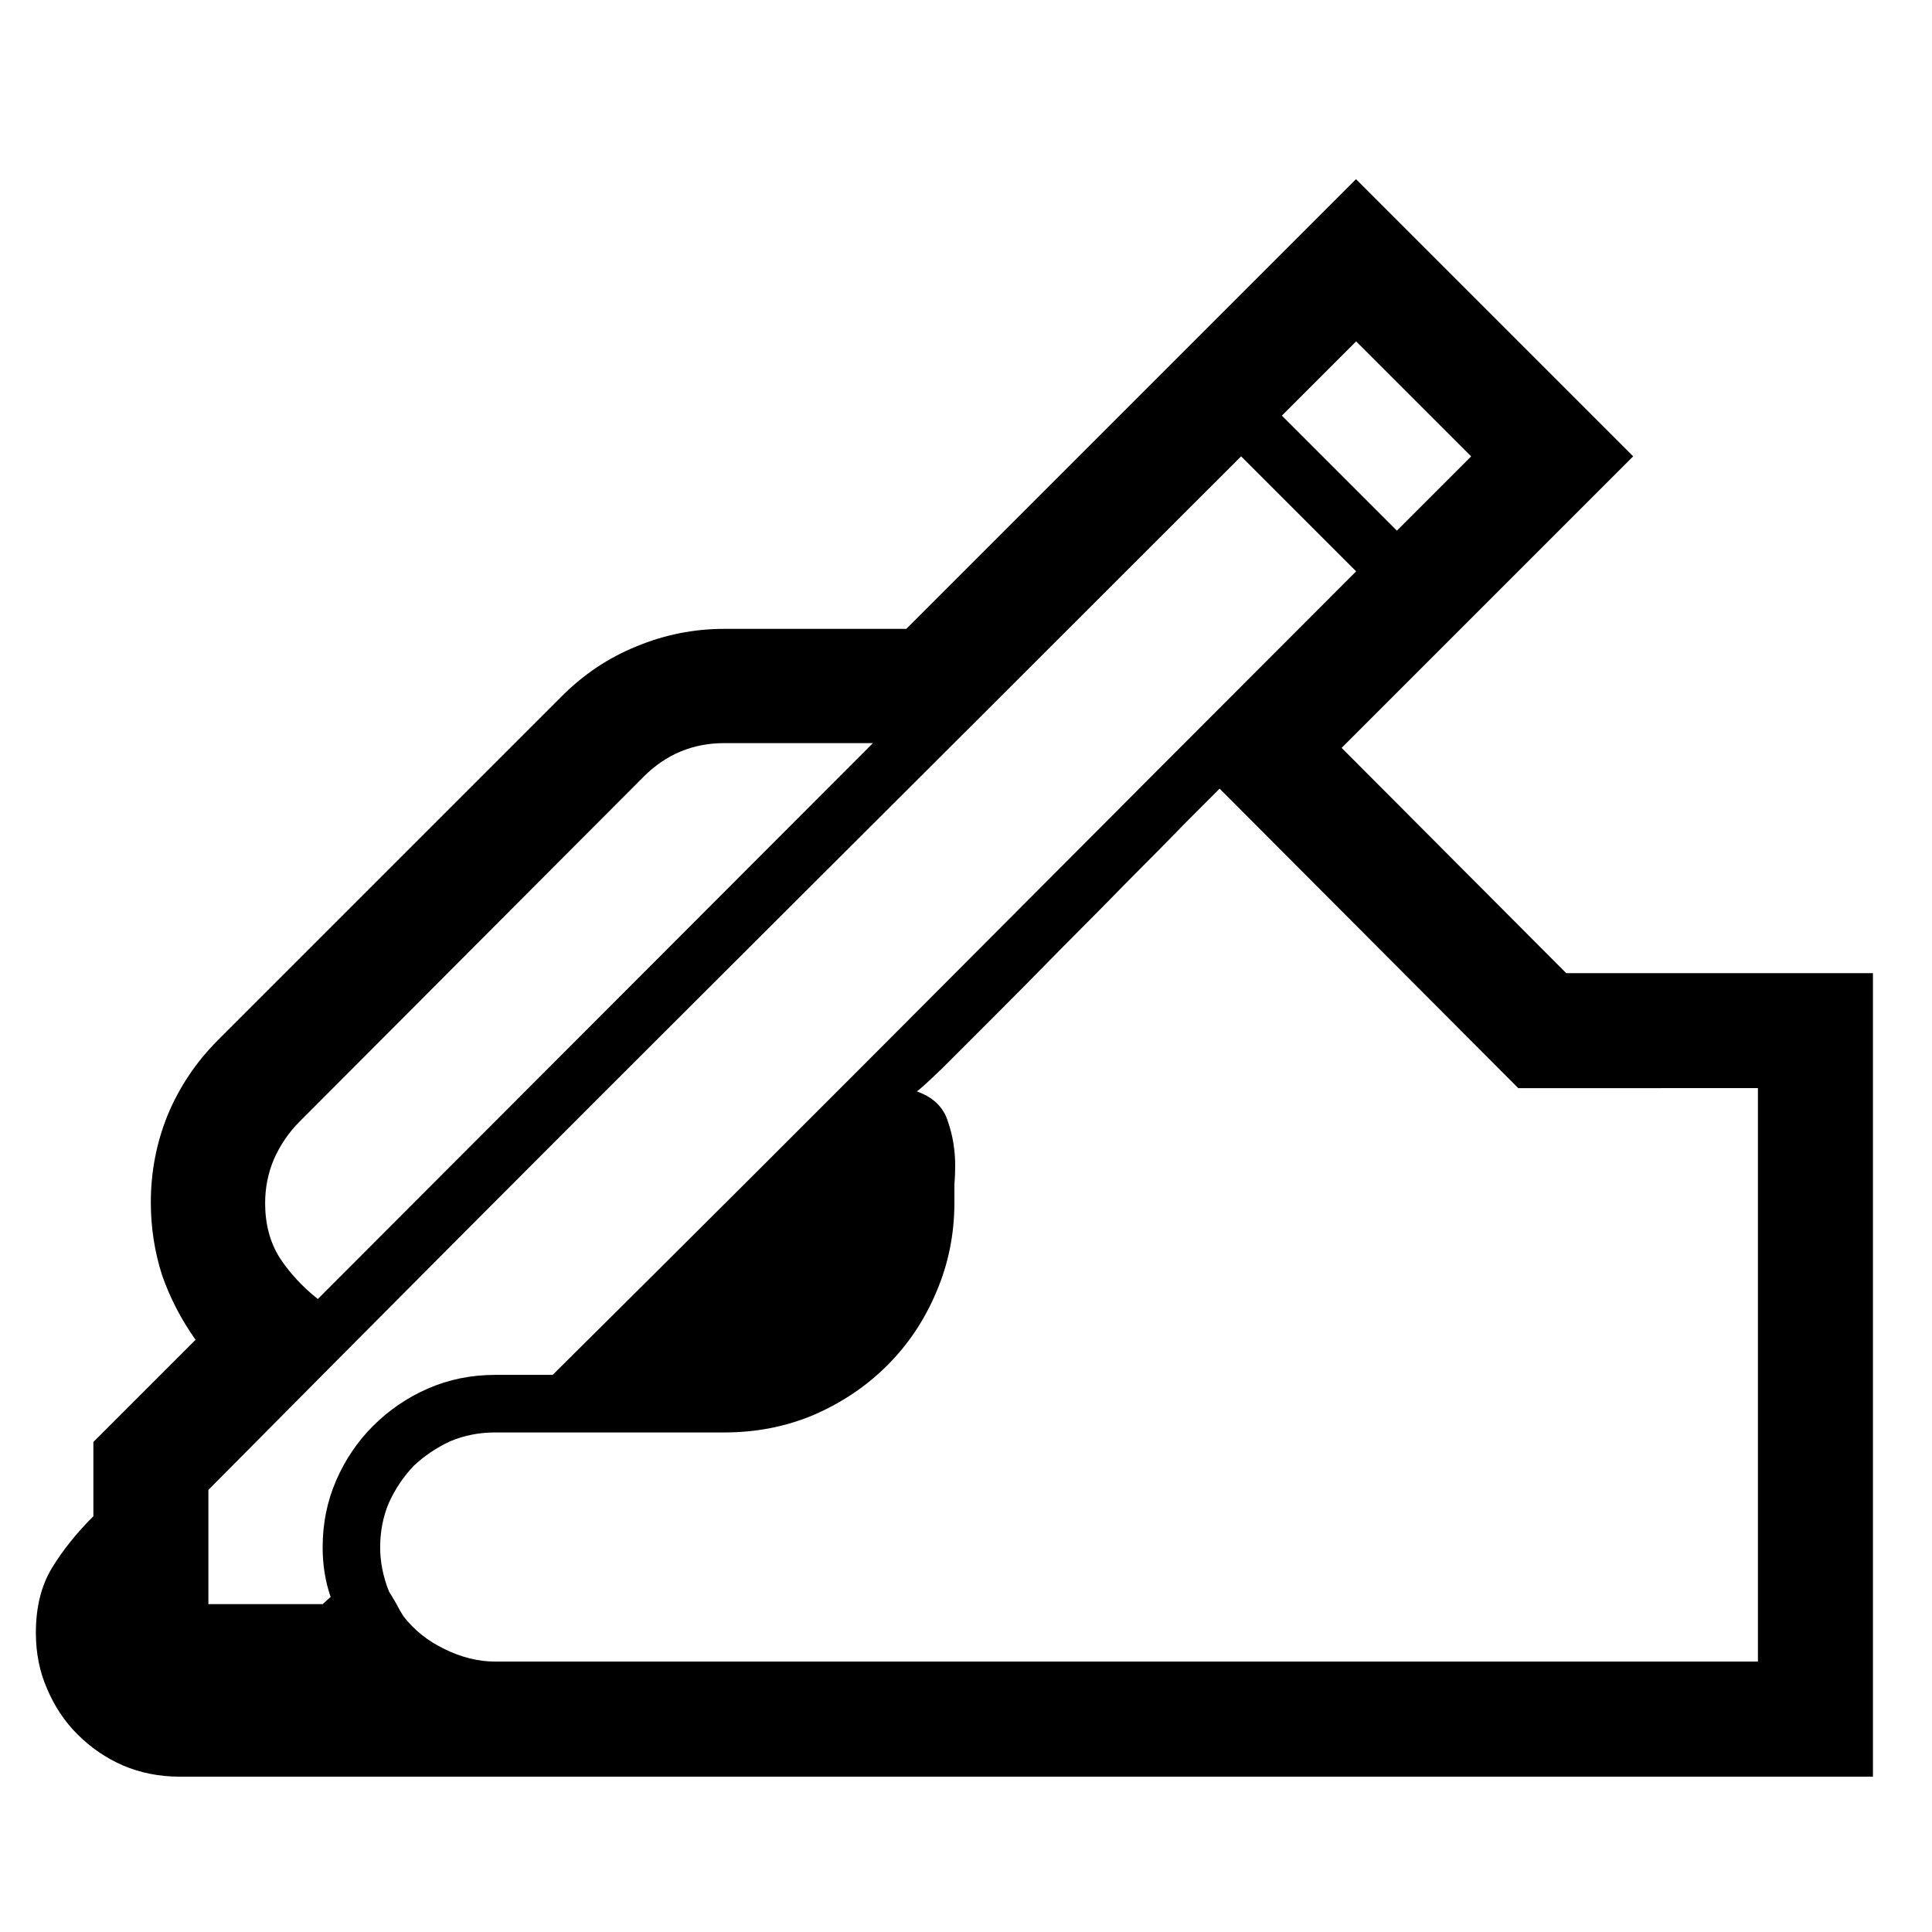
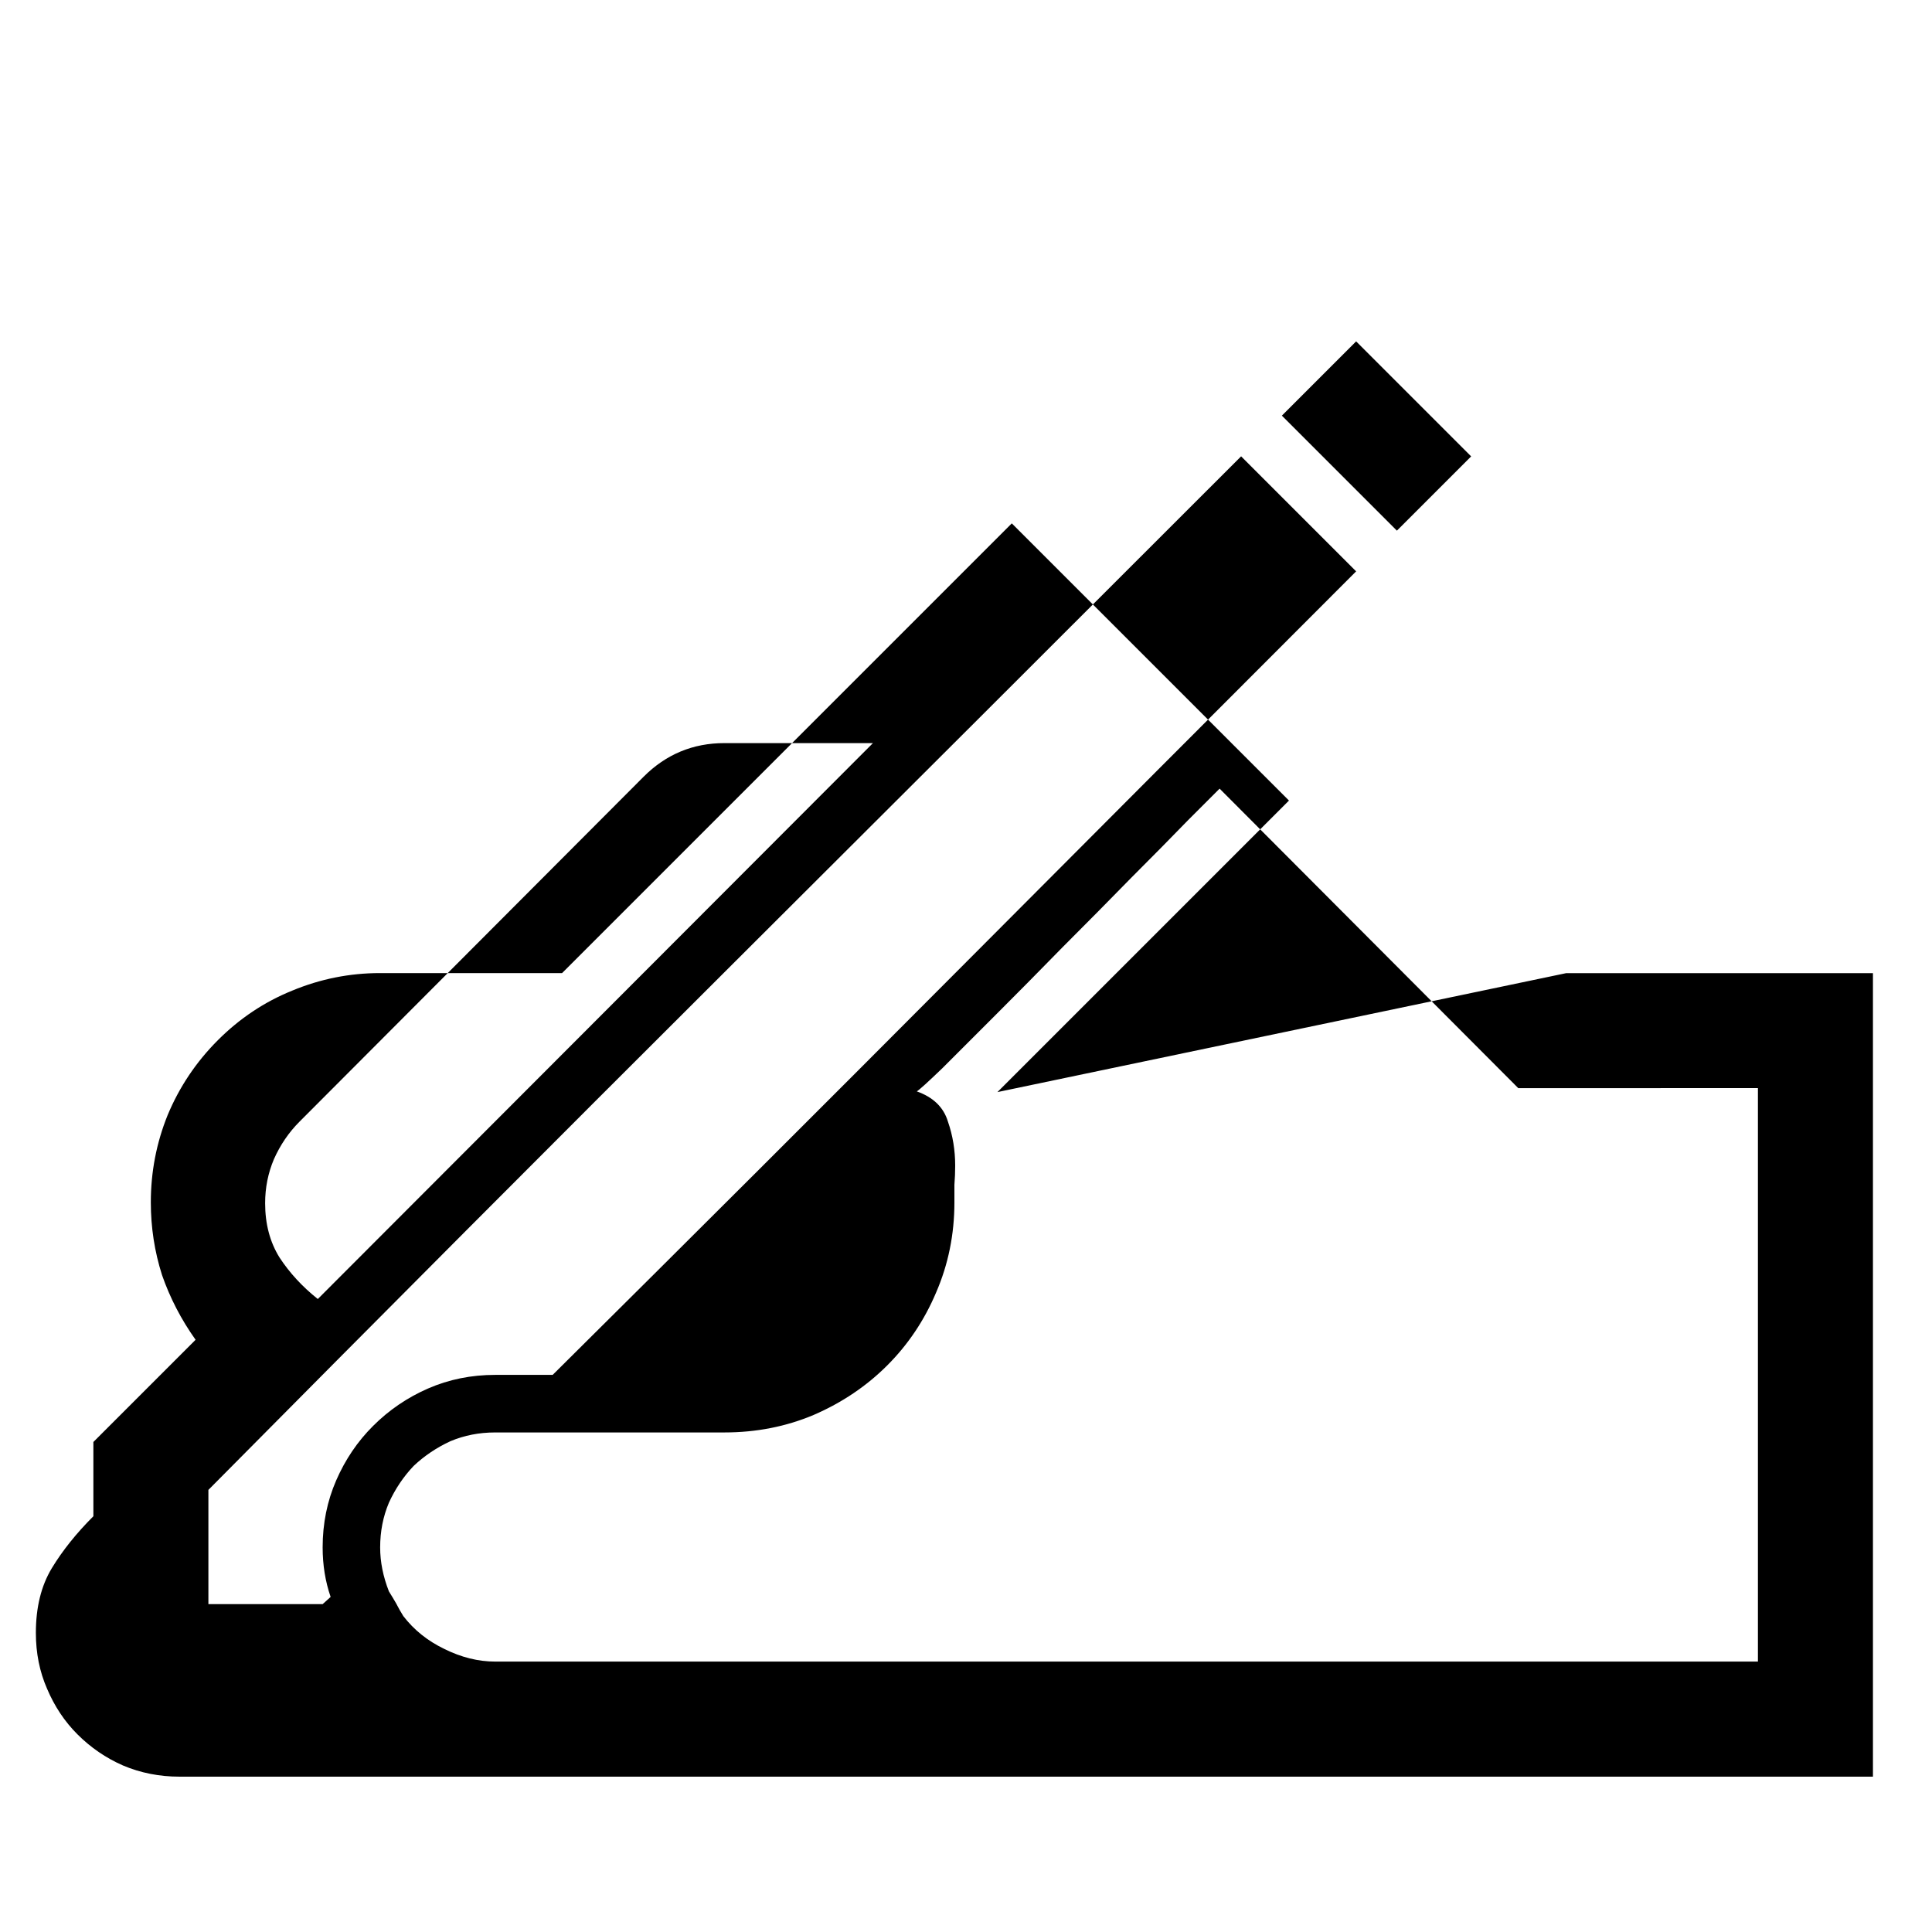
<svg xmlns="http://www.w3.org/2000/svg" xmlns:ns1="http://www.inkscape.org/namespaces/inkscape" xmlns:ns2="http://sodipodi.sourceforge.net/DTD/sodipodi-0.dtd" width="30mm" height="30mm" viewBox="0 0 30 30" version="1.1" id="svg8" ns1:version="0.92.4 (5da689c313, 2019-01-14)" ns2:docname="signature.svg">
  <defs id="defs2">
    <ns1:path-effect effect="spiro" id="path-effect831" is_visible="true" />
  </defs>
  <ns2:namedview id="base" pagecolor="#ffffff" bordercolor="#666666" borderopacity="1.0" ns1:pageopacity="0.0" ns1:pageshadow="2" ns1:zoom="5.6" ns1:cx="166.75422" ns1:cy="113.44001" ns1:document-units="mm" ns1:current-layer="layer1" showgrid="false" ns1:window-width="3840" ns1:window-height="2035" ns1:window-x="-13" ns1:window-y="-13" ns1:window-maximized="1" />
  <g ns1:label="Vrstva 1" ns1:groupmode="layer" id="layer1" transform="translate(0,-267)">
    <g aria-label="✍" style="font-style:normal;font-variant:normal;font-weight:normal;font-stretch:normal;font-size:25.4px;line-height:1.25;font-family:sans-serif;-inkscape-font-specification:sans-serif;letter-spacing:0px;word-spacing:0px;fill:#000000;fill-opacity:1;stroke:none;stroke-width:0.265" id="text837">
-       <path d="m 24.32,282.111 h 4.763 v 12.477 H 2.79 q -0.471,0 -0.881,-0.174 -0.397,-0.174 -0.707,-0.484 -0.298,-0.298 -0.471,-0.707 -0.174,-0.397 -0.174,-0.868 0,-0.595 0.248,-1.005 0.248,-0.409 0.645,-0.806 v -1.153 l 1.587,-1.587 q -0.335,-0.471 -0.521,-1.005 -0.174,-0.546 -0.174,-1.129 0,-0.707 0.26,-1.352 0.273,-0.657 0.781,-1.166 l 5.345,-5.345 q 0.508,-0.508 1.153,-0.769 0.657,-0.273 1.364,-0.273 h 2.828 l 6.983,-6.983 4.304,4.304 -4.527,4.527 z m -0.744,1.786 -4.638,-4.651 q -0.112,0.112 -0.496,0.496 -0.372,0.384 -0.881,0.893 -0.496,0.508 -1.067,1.079 -0.558,0.571 -1.042,1.054 -0.484,0.484 -0.819,0.819 -0.335,0.322 -0.397,0.36 0.384,0.136 0.484,0.471 0.112,0.322 0.112,0.682 0,0.149 -0.012,0.298 0,0.136 0,0.273 0,0.744 -0.285,1.401 -0.273,0.645 -0.757,1.129 -0.484,0.484 -1.141,0.769 -0.645,0.273 -1.389,0.273 H 7.689 q -0.372,0 -0.695,0.136 -0.322,0.149 -0.571,0.384 -0.236,0.248 -0.384,0.571 -0.136,0.322 -0.136,0.695 0,0.335 0.136,0.682 0.062,0.099 0.112,0.186 0.05,0.099 0.112,0.198 0.248,0.322 0.633,0.508 0.397,0.198 0.794,0.198 H 27.297 v -8.905 z m -18.566,8.012 0.124,-0.112 q -0.124,-0.36 -0.124,-0.769 0,-0.558 0.211,-1.042 0.211,-0.484 0.571,-0.843 0.372,-0.372 0.856,-0.583 0.484,-0.211 1.042,-0.211 H 8.582 q 3.15,-3.125 6.238,-6.226 3.101,-3.113 6.238,-6.251 l -1.786,-1.786 q -4.006,4.006 -8.024,8.012 -4.018,4.006 -8.012,8.037 v 1.774 z m 6.238,-13.37 q -0.732,0 -1.253,0.521 l -5.345,5.358 q -0.248,0.248 -0.397,0.583 -0.136,0.322 -0.136,0.682 0,0.484 0.223,0.843 0.236,0.36 0.595,0.645 l 8.62,-8.632 z m 9.81,-6.238 -1.153,1.153 1.786,1.786 1.153,-1.153 z" style="stroke-width:0.265" id="path839" ns1:connector-curvature="0" />
+       <path d="m 24.32,282.111 h 4.763 v 12.477 H 2.79 q -0.471,0 -0.881,-0.174 -0.397,-0.174 -0.707,-0.484 -0.298,-0.298 -0.471,-0.707 -0.174,-0.397 -0.174,-0.868 0,-0.595 0.248,-1.005 0.248,-0.409 0.645,-0.806 v -1.153 l 1.587,-1.587 q -0.335,-0.471 -0.521,-1.005 -0.174,-0.546 -0.174,-1.129 0,-0.707 0.26,-1.352 0.273,-0.657 0.781,-1.166 q 0.508,-0.508 1.153,-0.769 0.657,-0.273 1.364,-0.273 h 2.828 l 6.983,-6.983 4.304,4.304 -4.527,4.527 z m -0.744,1.786 -4.638,-4.651 q -0.112,0.112 -0.496,0.496 -0.372,0.384 -0.881,0.893 -0.496,0.508 -1.067,1.079 -0.558,0.571 -1.042,1.054 -0.484,0.484 -0.819,0.819 -0.335,0.322 -0.397,0.36 0.384,0.136 0.484,0.471 0.112,0.322 0.112,0.682 0,0.149 -0.012,0.298 0,0.136 0,0.273 0,0.744 -0.285,1.401 -0.273,0.645 -0.757,1.129 -0.484,0.484 -1.141,0.769 -0.645,0.273 -1.389,0.273 H 7.689 q -0.372,0 -0.695,0.136 -0.322,0.149 -0.571,0.384 -0.236,0.248 -0.384,0.571 -0.136,0.322 -0.136,0.695 0,0.335 0.136,0.682 0.062,0.099 0.112,0.186 0.05,0.099 0.112,0.198 0.248,0.322 0.633,0.508 0.397,0.198 0.794,0.198 H 27.297 v -8.905 z m -18.566,8.012 0.124,-0.112 q -0.124,-0.36 -0.124,-0.769 0,-0.558 0.211,-1.042 0.211,-0.484 0.571,-0.843 0.372,-0.372 0.856,-0.583 0.484,-0.211 1.042,-0.211 H 8.582 q 3.15,-3.125 6.238,-6.226 3.101,-3.113 6.238,-6.251 l -1.786,-1.786 q -4.006,4.006 -8.024,8.012 -4.018,4.006 -8.012,8.037 v 1.774 z m 6.238,-13.37 q -0.732,0 -1.253,0.521 l -5.345,5.358 q -0.248,0.248 -0.397,0.583 -0.136,0.322 -0.136,0.682 0,0.484 0.223,0.843 0.236,0.36 0.595,0.645 l 8.62,-8.632 z m 9.81,-6.238 -1.153,1.153 1.786,1.786 1.153,-1.153 z" style="stroke-width:0.265" id="path839" ns1:connector-curvature="0" />
    </g>
  </g>
</svg>